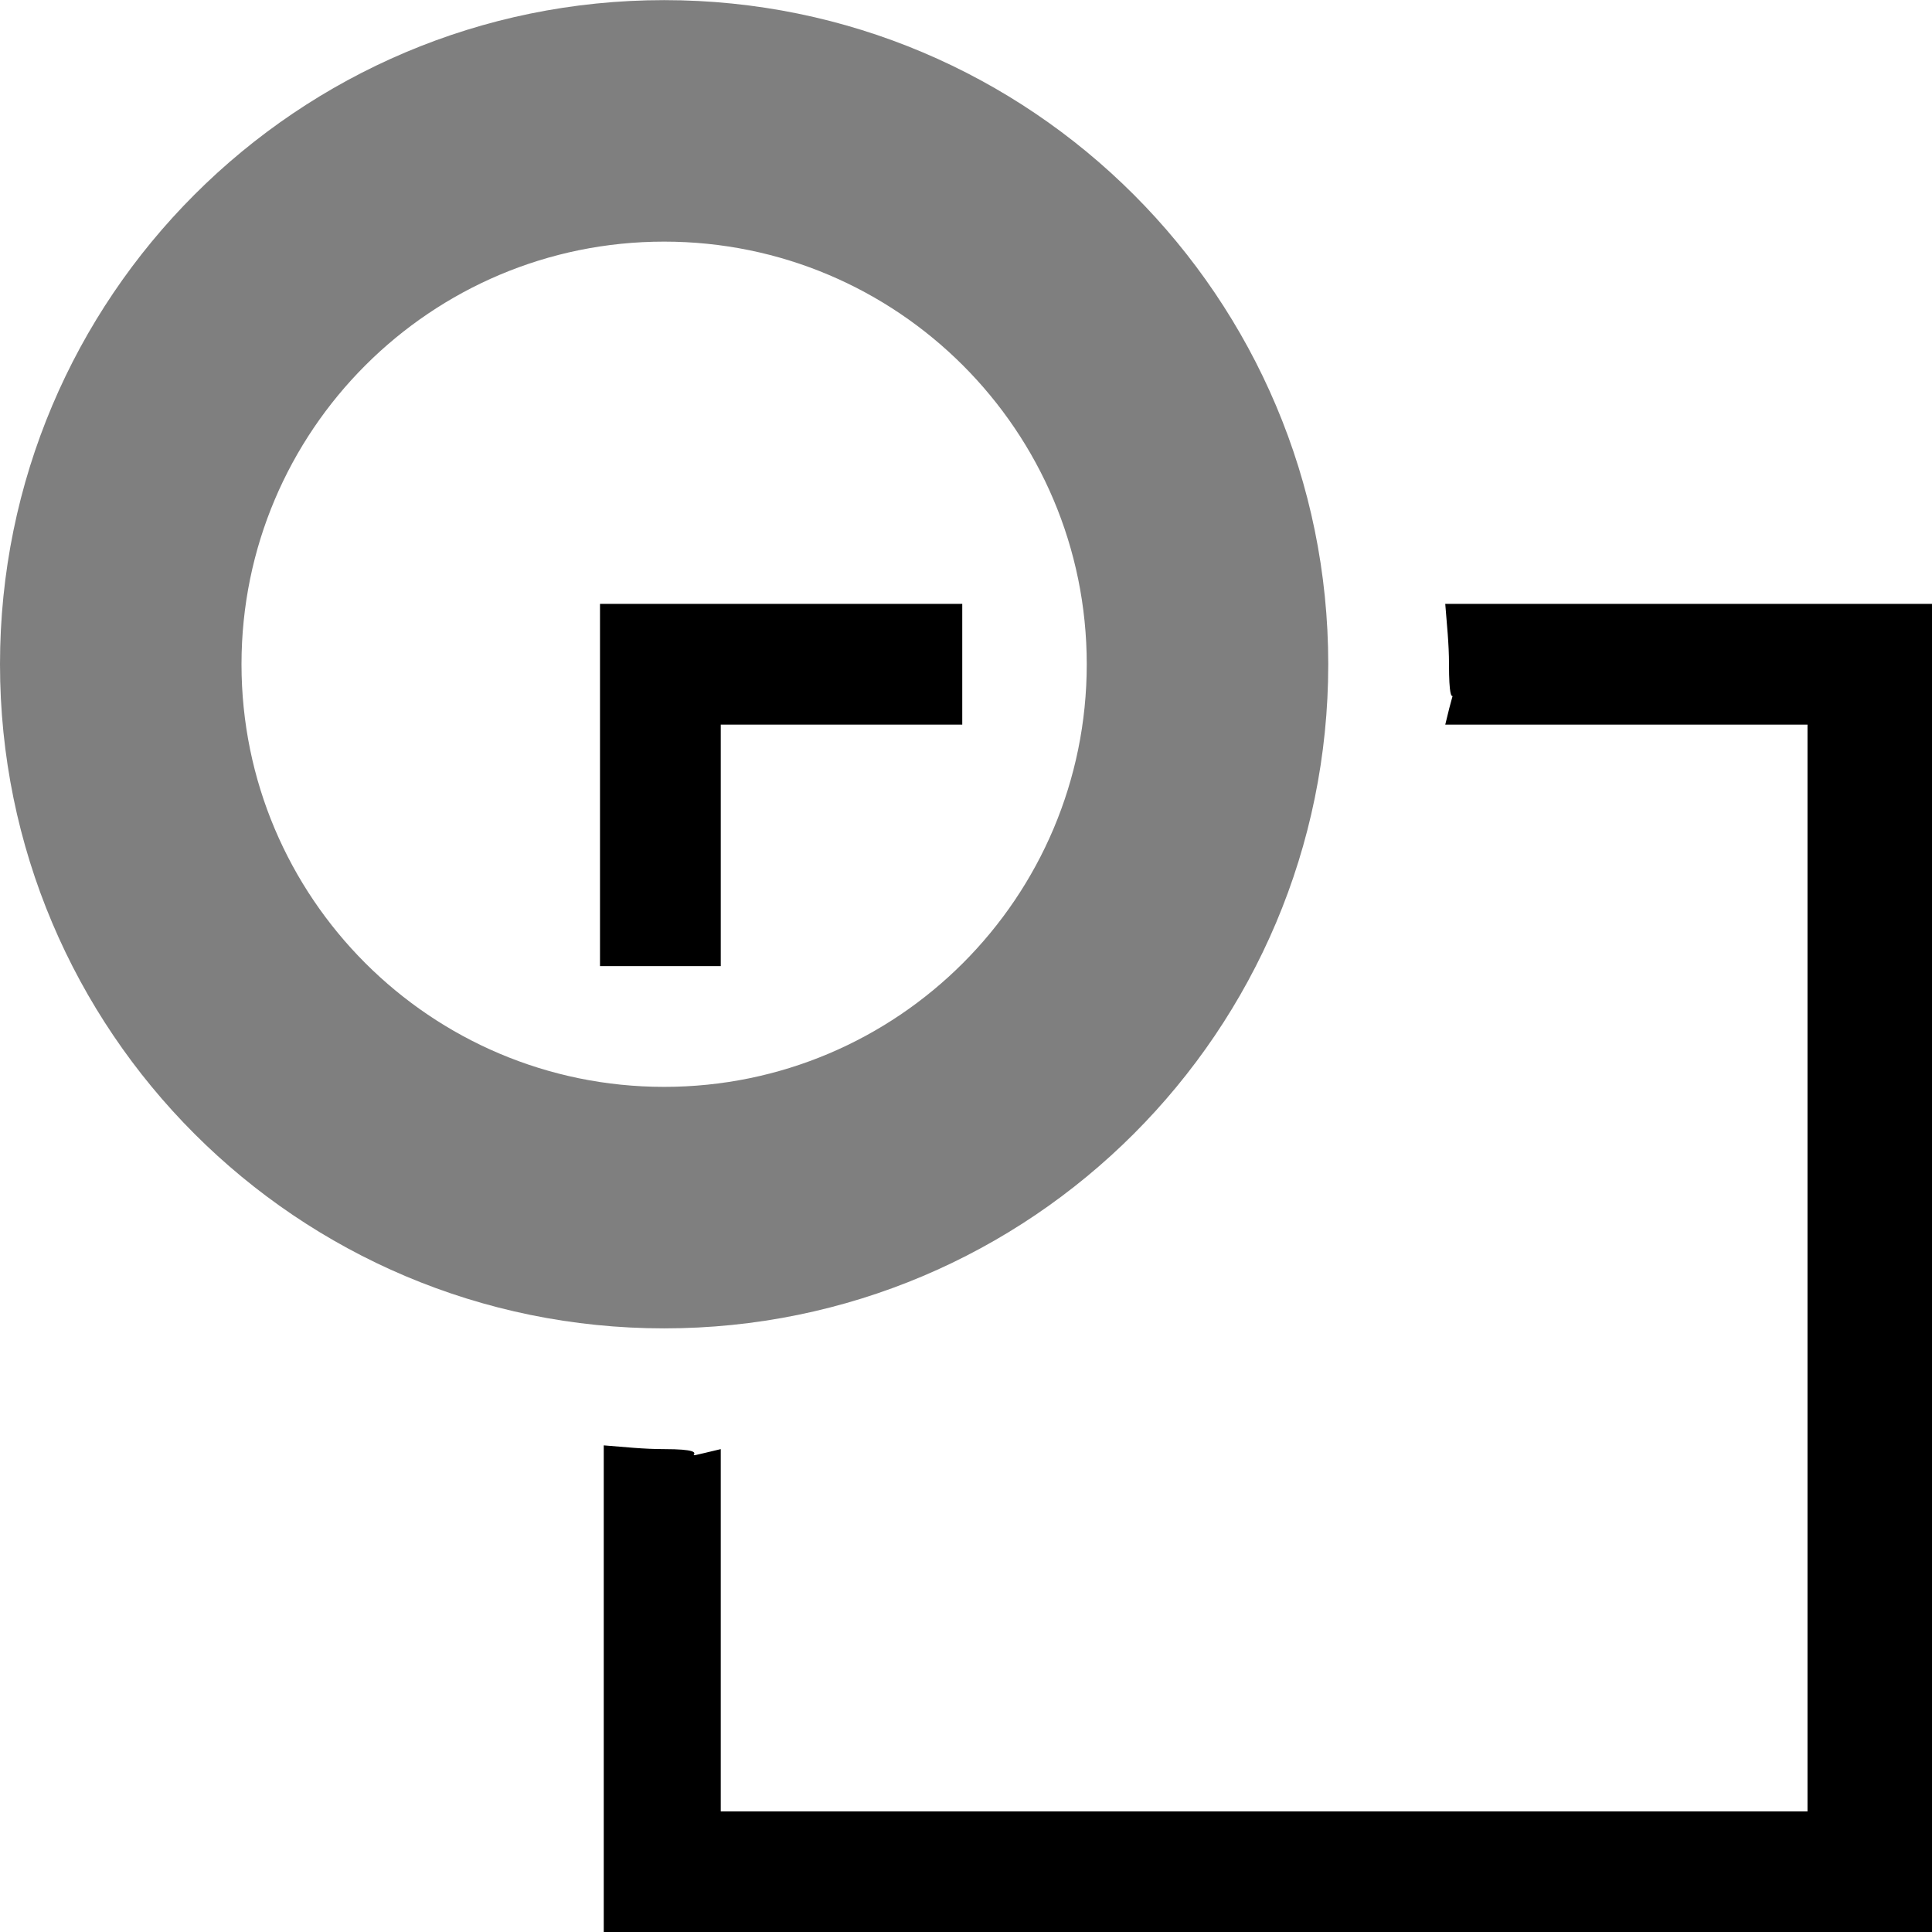
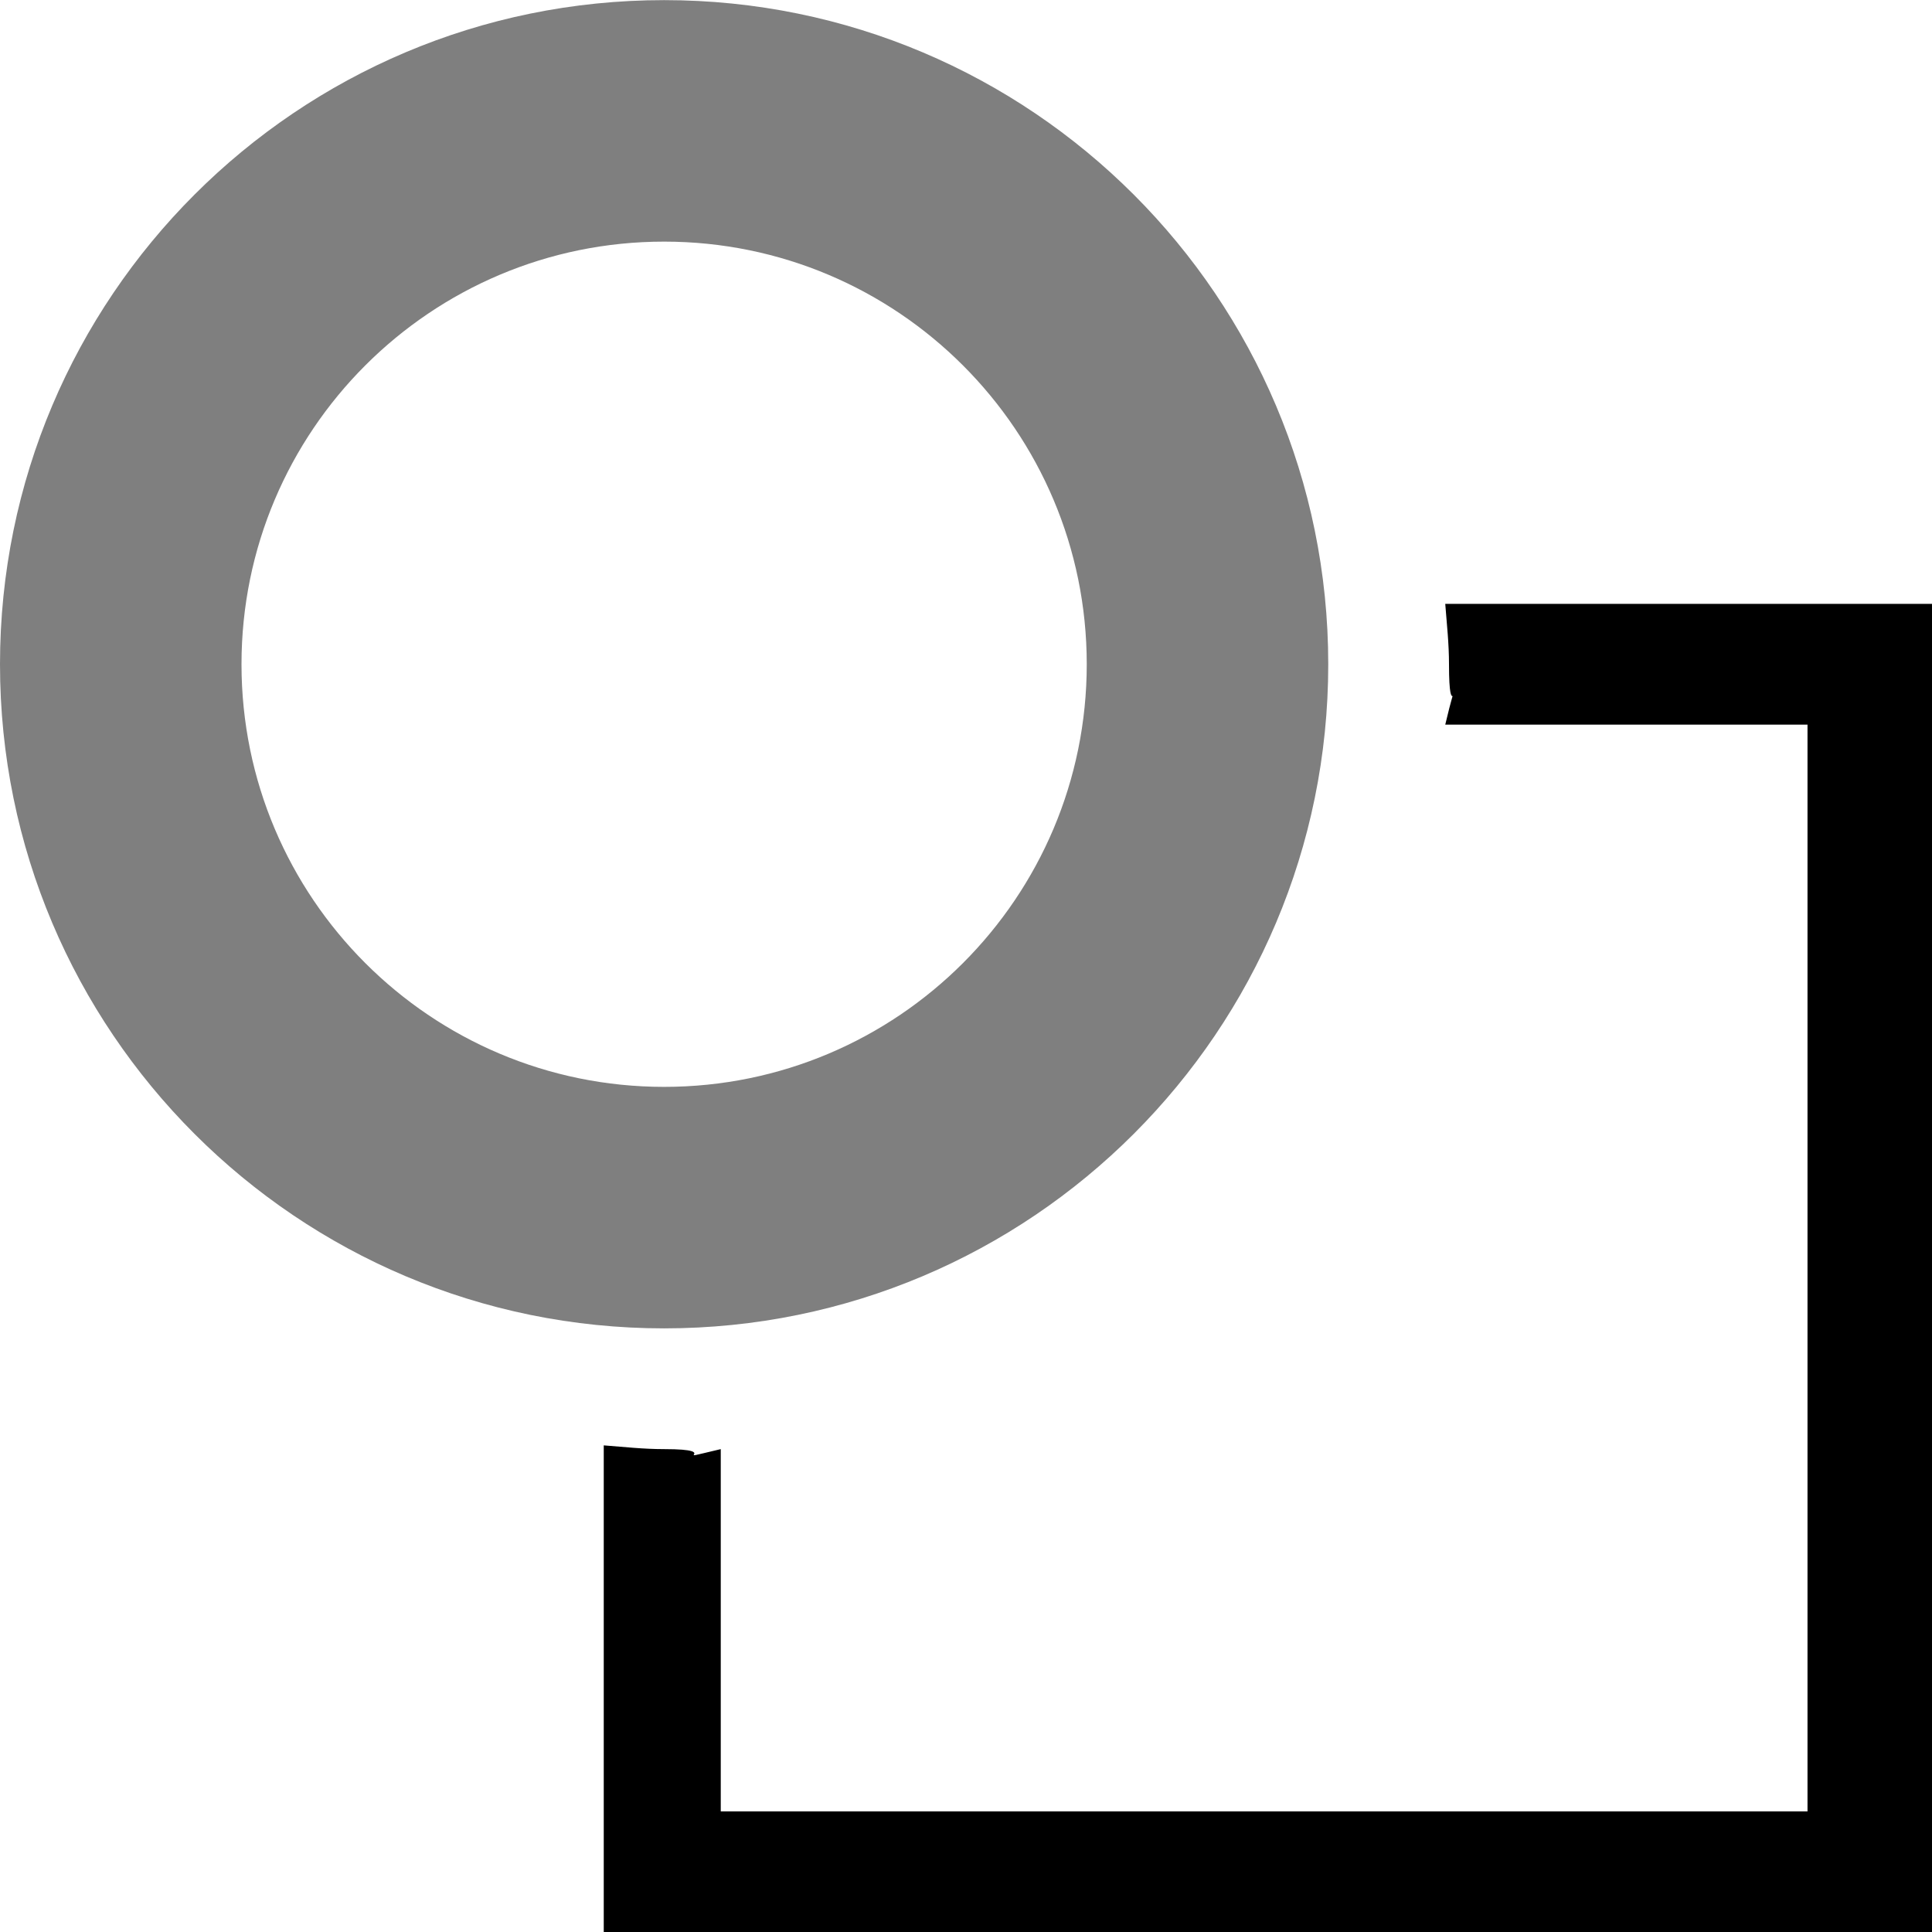
<svg xmlns="http://www.w3.org/2000/svg" xmlns:ns1="http://sodipodi.sourceforge.net/DTD/sodipodi-0.dtd" xmlns:ns2="http://www.inkscape.org/namespaces/inkscape" version="1.1" id="svg1" width="16" height="16" viewBox="0 0 16 16" ns1:docname="path-cut-symbolic.svg">
  <ns1:namedview objecttolerance="10" gridtolerance="10" guidetolerance="10" id="namedview" showgrid="true" ns2:zoom="0.6002936" ns2:cx="732.67439" ns2:cy="-567.94603" ns2:window-width="1920" ns2:window-height="1016" ns2:window-x="0" ns2:window-y="27" ns2:window-maximized="1" ns2:current-layer="layer1">
    <ns2:grid type="xygrid" id="grid" />
  </ns1:namedview>
  <g transform="matrix(1,0,0,1,-165.031,-687.361)" ns2:label="00081" id="path-cut">
-     <path ns2:connector-curvature="0" id="rect12506" d="m 165.031,687.362 h 16 v 16 h -16 z" style="opacity:0;fill:none" />
    <path ns2:connector-curvature="0" id="path12508" d="m 170.531,687.362 c -3.038,0 -5.5,2.462 -5.5,5.5 0,3.038 2.462,5.5 5.5,5.5 3.038,0 5.5,-2.462 5.5,-5.5 0,-3.038 -2.462,-5.5 -5.5,-5.5 z m 0,2 c 1.933,0 3.5,1.567 3.5,3.5 0,1.933 -1.567,3.5 -3.5,3.5 -1.933,0 -3.5,-1.567 -3.5,-3.5 0,-1.933 1.567,-3.5 3.5,-3.5 z" style="opacity:0.5" />
    <path ns2:connector-curvature="0" id="path12510" d="m 177,692.362 c 0.013,0.168 0.031,0.329 0.031,0.5 0,0.517 0.083,0.018 -0.031,0.5 h 3 v 9 h -9 v -3 c -0.482,0.114 0.049,0 -0.469,0 -0.171,0 -0.332,-0.018 -0.5,-0.031 v 4.031 h 2 9 v -2 -7 -2 h -2 z" style="opacity:1" />
-     <path style="opacity:1" d="m 170,180 v 2 1 h 1 v -2 h 2 v -1 h -1 z" transform="translate(0,512.362)" id="rect12515" ns2:connector-curvature="0" />
  </g>
</svg>